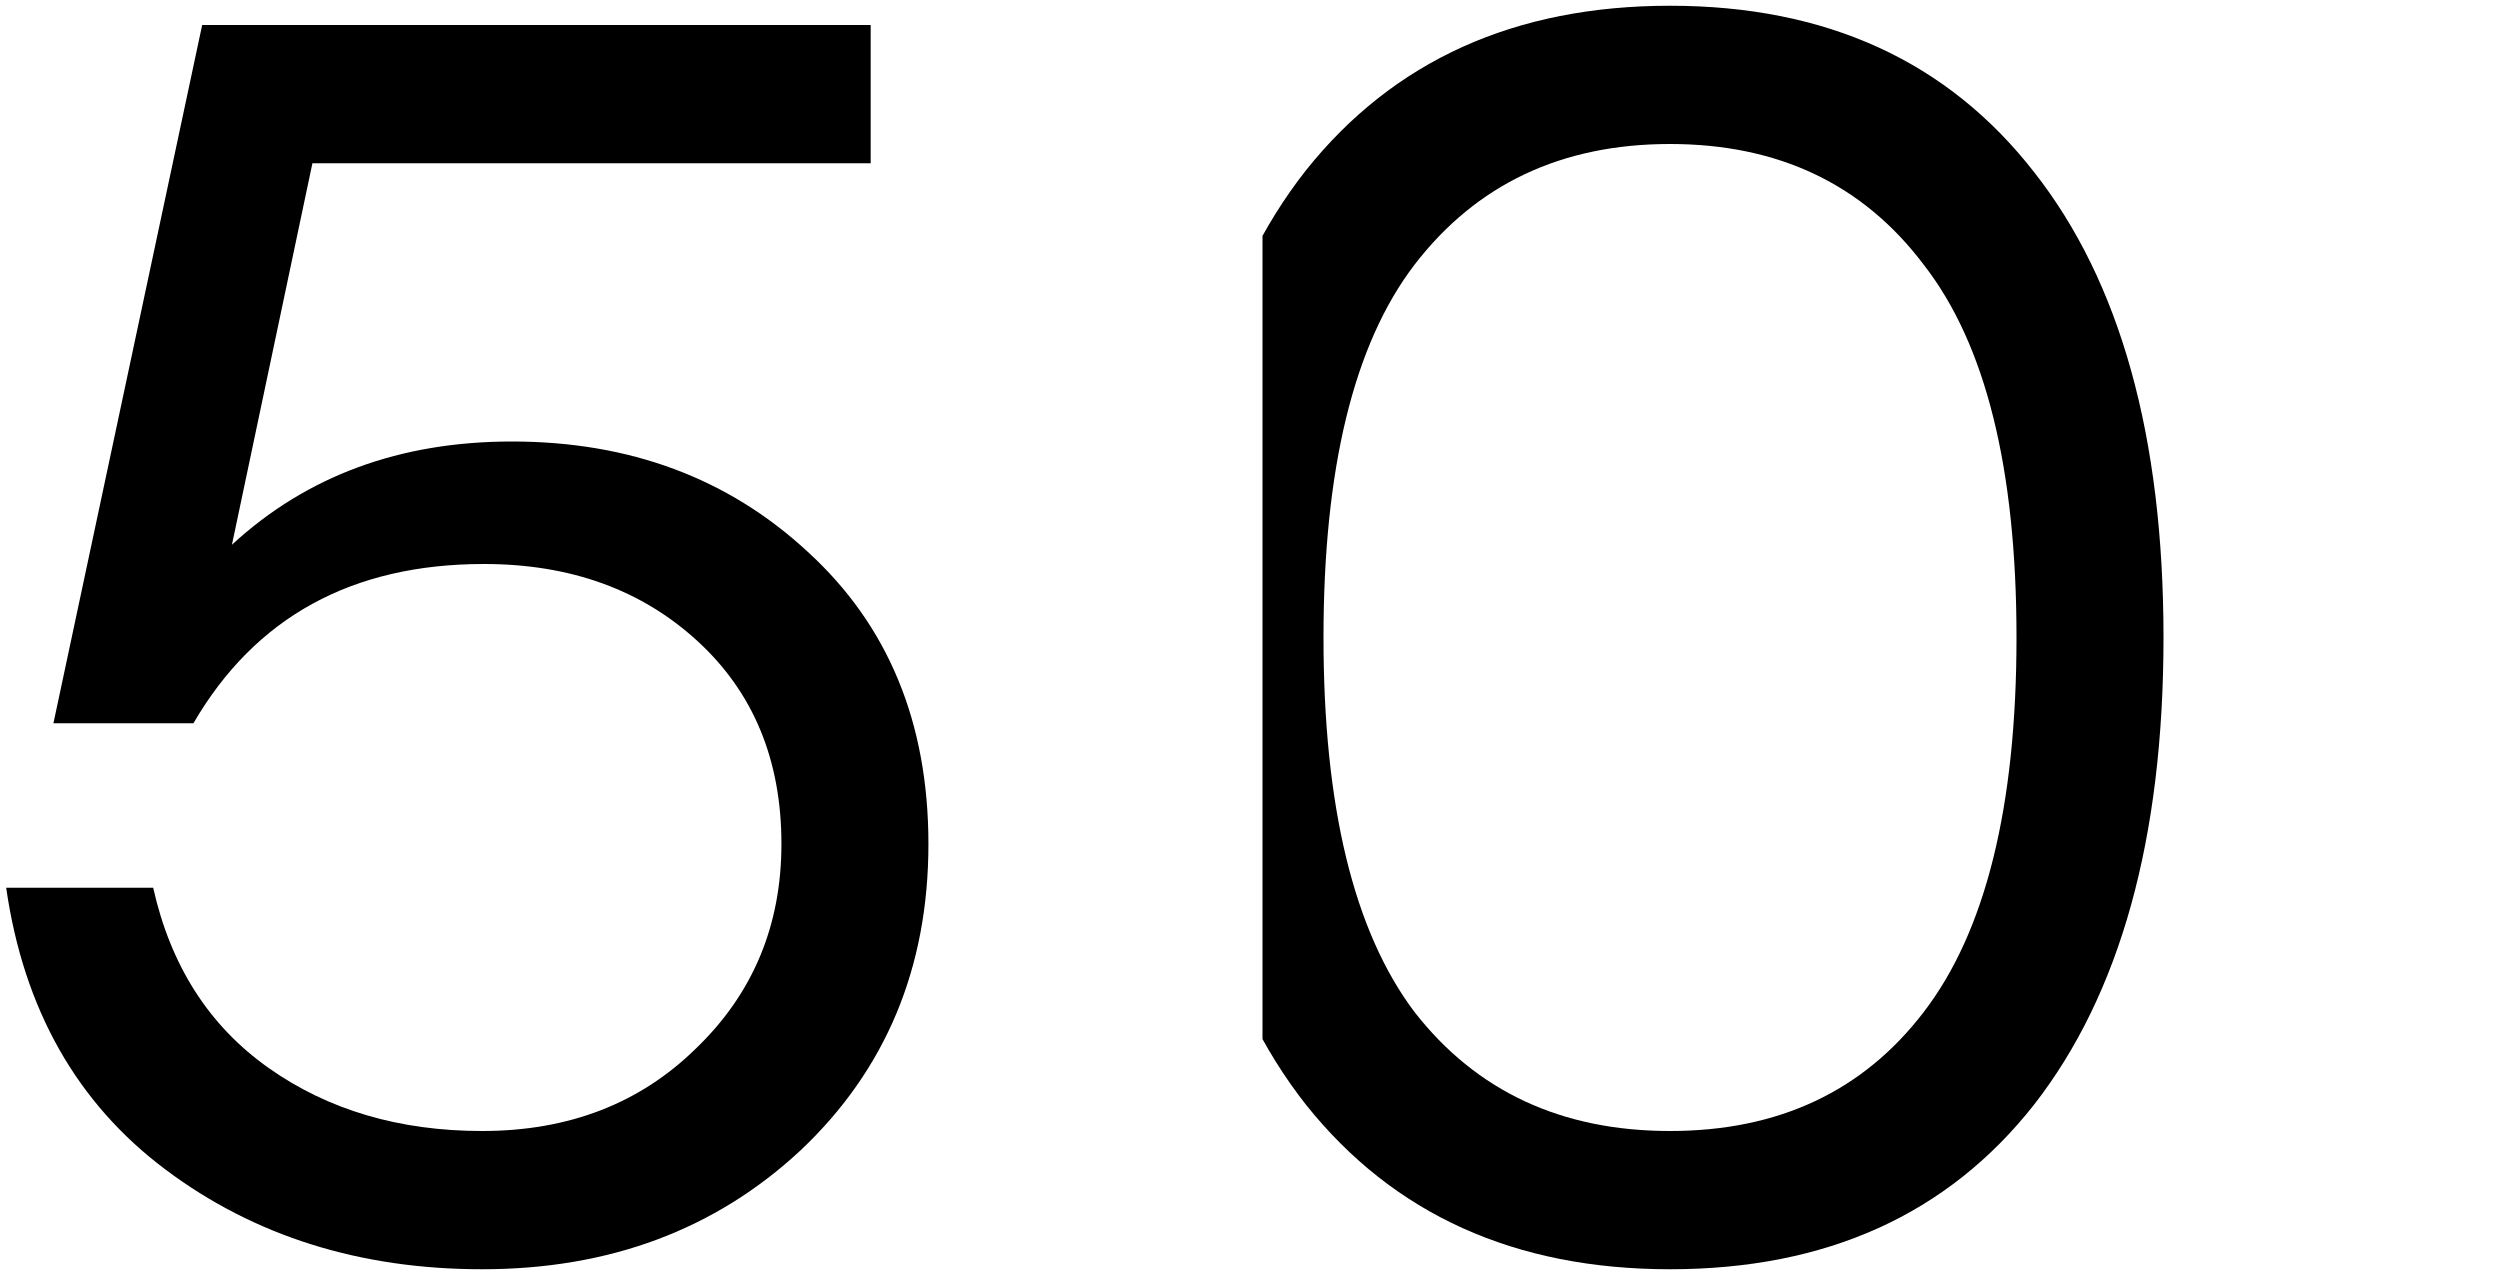
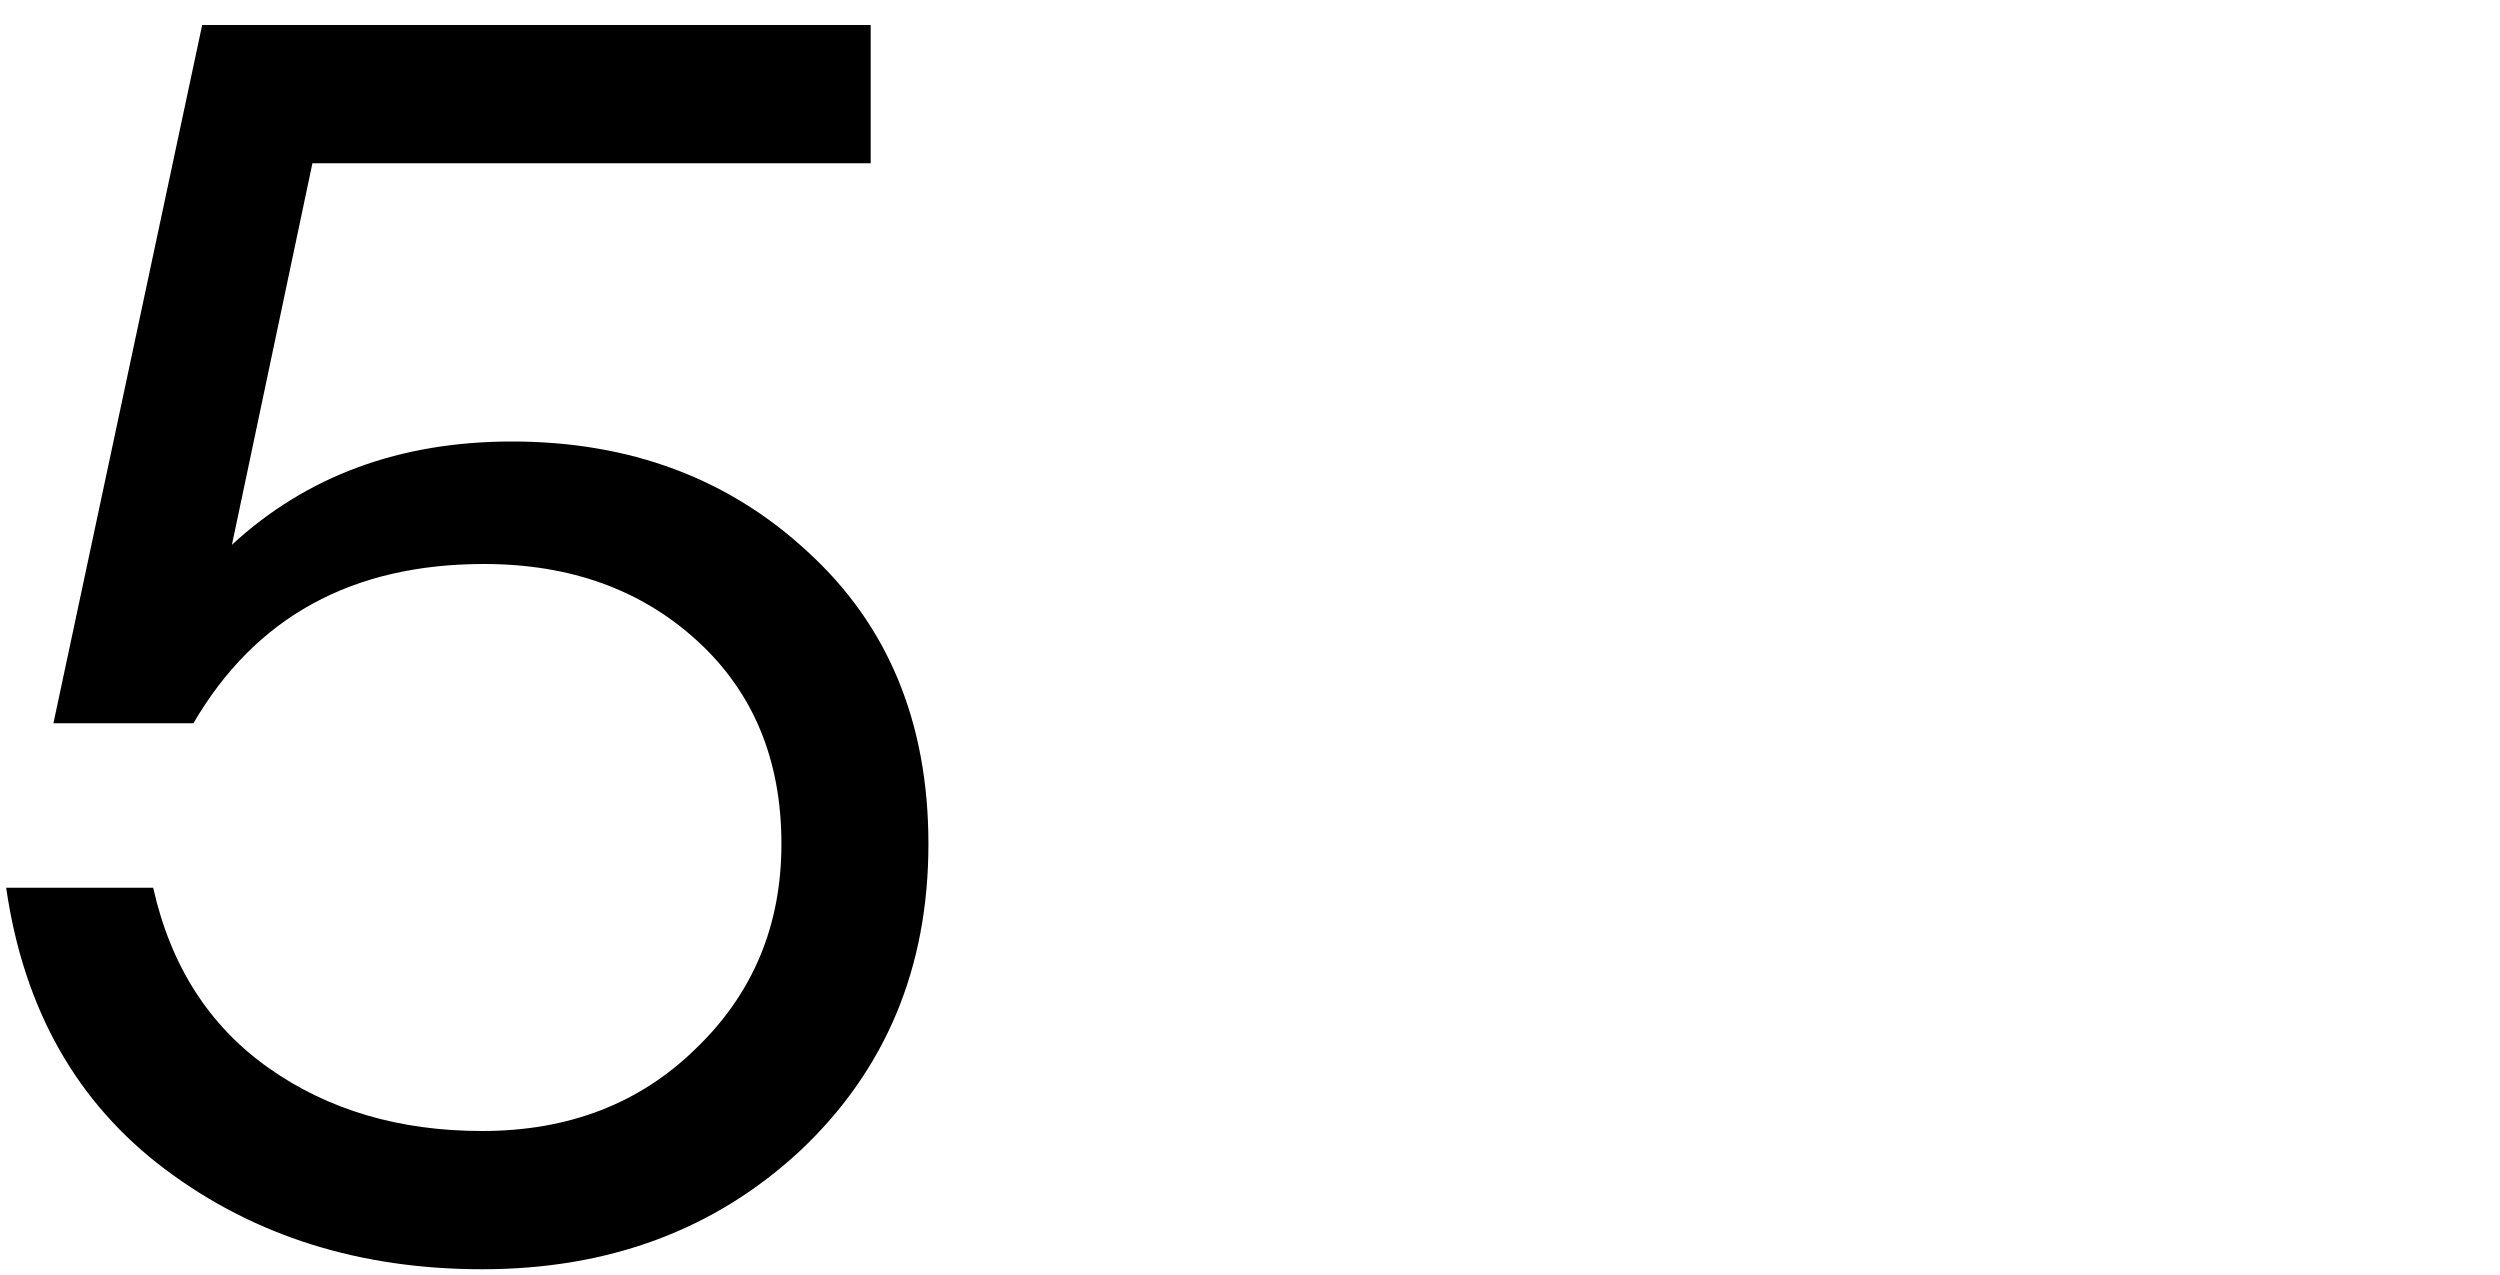
<svg xmlns="http://www.w3.org/2000/svg" width="200" height="102" viewBox="0 0 200 102" fill="none">
  <path d="M40.954 35.32C50.381 35.32 58.267 38.26 64.614 44.14C71.054 50.02 74.274 57.813 74.274 67.52C74.274 77.413 70.867 85.58 64.054 92.02C57.241 98.367 48.747 101.54 38.574 101.54C28.774 101.54 20.327 98.88 13.234 93.56C6.141 88.24 1.894 80.727 0.494 71.02H12.254C13.654 77.273 16.734 82.08 21.494 85.44C26.254 88.8 31.947 90.48 38.574 90.48C45.481 90.48 51.174 88.287 55.654 83.9C60.227 79.513 62.514 74.053 62.514 67.52C62.514 60.8 60.274 55.387 55.794 51.28C51.314 47.173 45.621 45.12 38.714 45.12C28.167 45.12 20.421 49.367 15.474 57.86H4.274L16.174 2H69.654V13.06H24.994L18.554 43.58C24.527 38.073 31.994 35.32 40.954 35.32Z" fill="black" />
  <g clip-path="url(#clip0_1257_1637)">
-     <path d="M133.6 0.46C146.107 0.46 155.813 4.893 162.72 13.76C169.627 22.533 173.08 34.947 173.08 51C173.08 67.053 169.627 79.513 162.72 88.38C155.813 97.153 146.107 101.54 133.6 101.54C121.187 101.54 111.48 97.153 104.48 88.38C97.573 79.607 94.12 67.147 94.12 51C94.12 34.853 97.573 22.393 104.48 13.62C111.48 4.847 121.187 0.46 133.6 0.46ZM113.16 80.96C118.107 87.307 124.92 90.48 133.6 90.48C142.28 90.48 149.047 87.307 153.9 80.96C158.847 74.52 161.32 64.533 161.32 51C161.32 37.467 158.847 27.527 153.9 21.18C149.047 14.74 142.28 11.52 133.6 11.52C124.92 11.52 118.107 14.74 113.16 21.18C108.307 27.527 105.88 37.467 105.88 51C105.88 64.533 108.307 74.52 113.16 80.96Z" fill="black" />
-   </g>
+     </g>
  <defs>
    <clipPath id="clip0_1257_1637">
      <rect width="99" height="102" fill="white" transform="translate(101)" />
    </clipPath>
  </defs>
</svg>